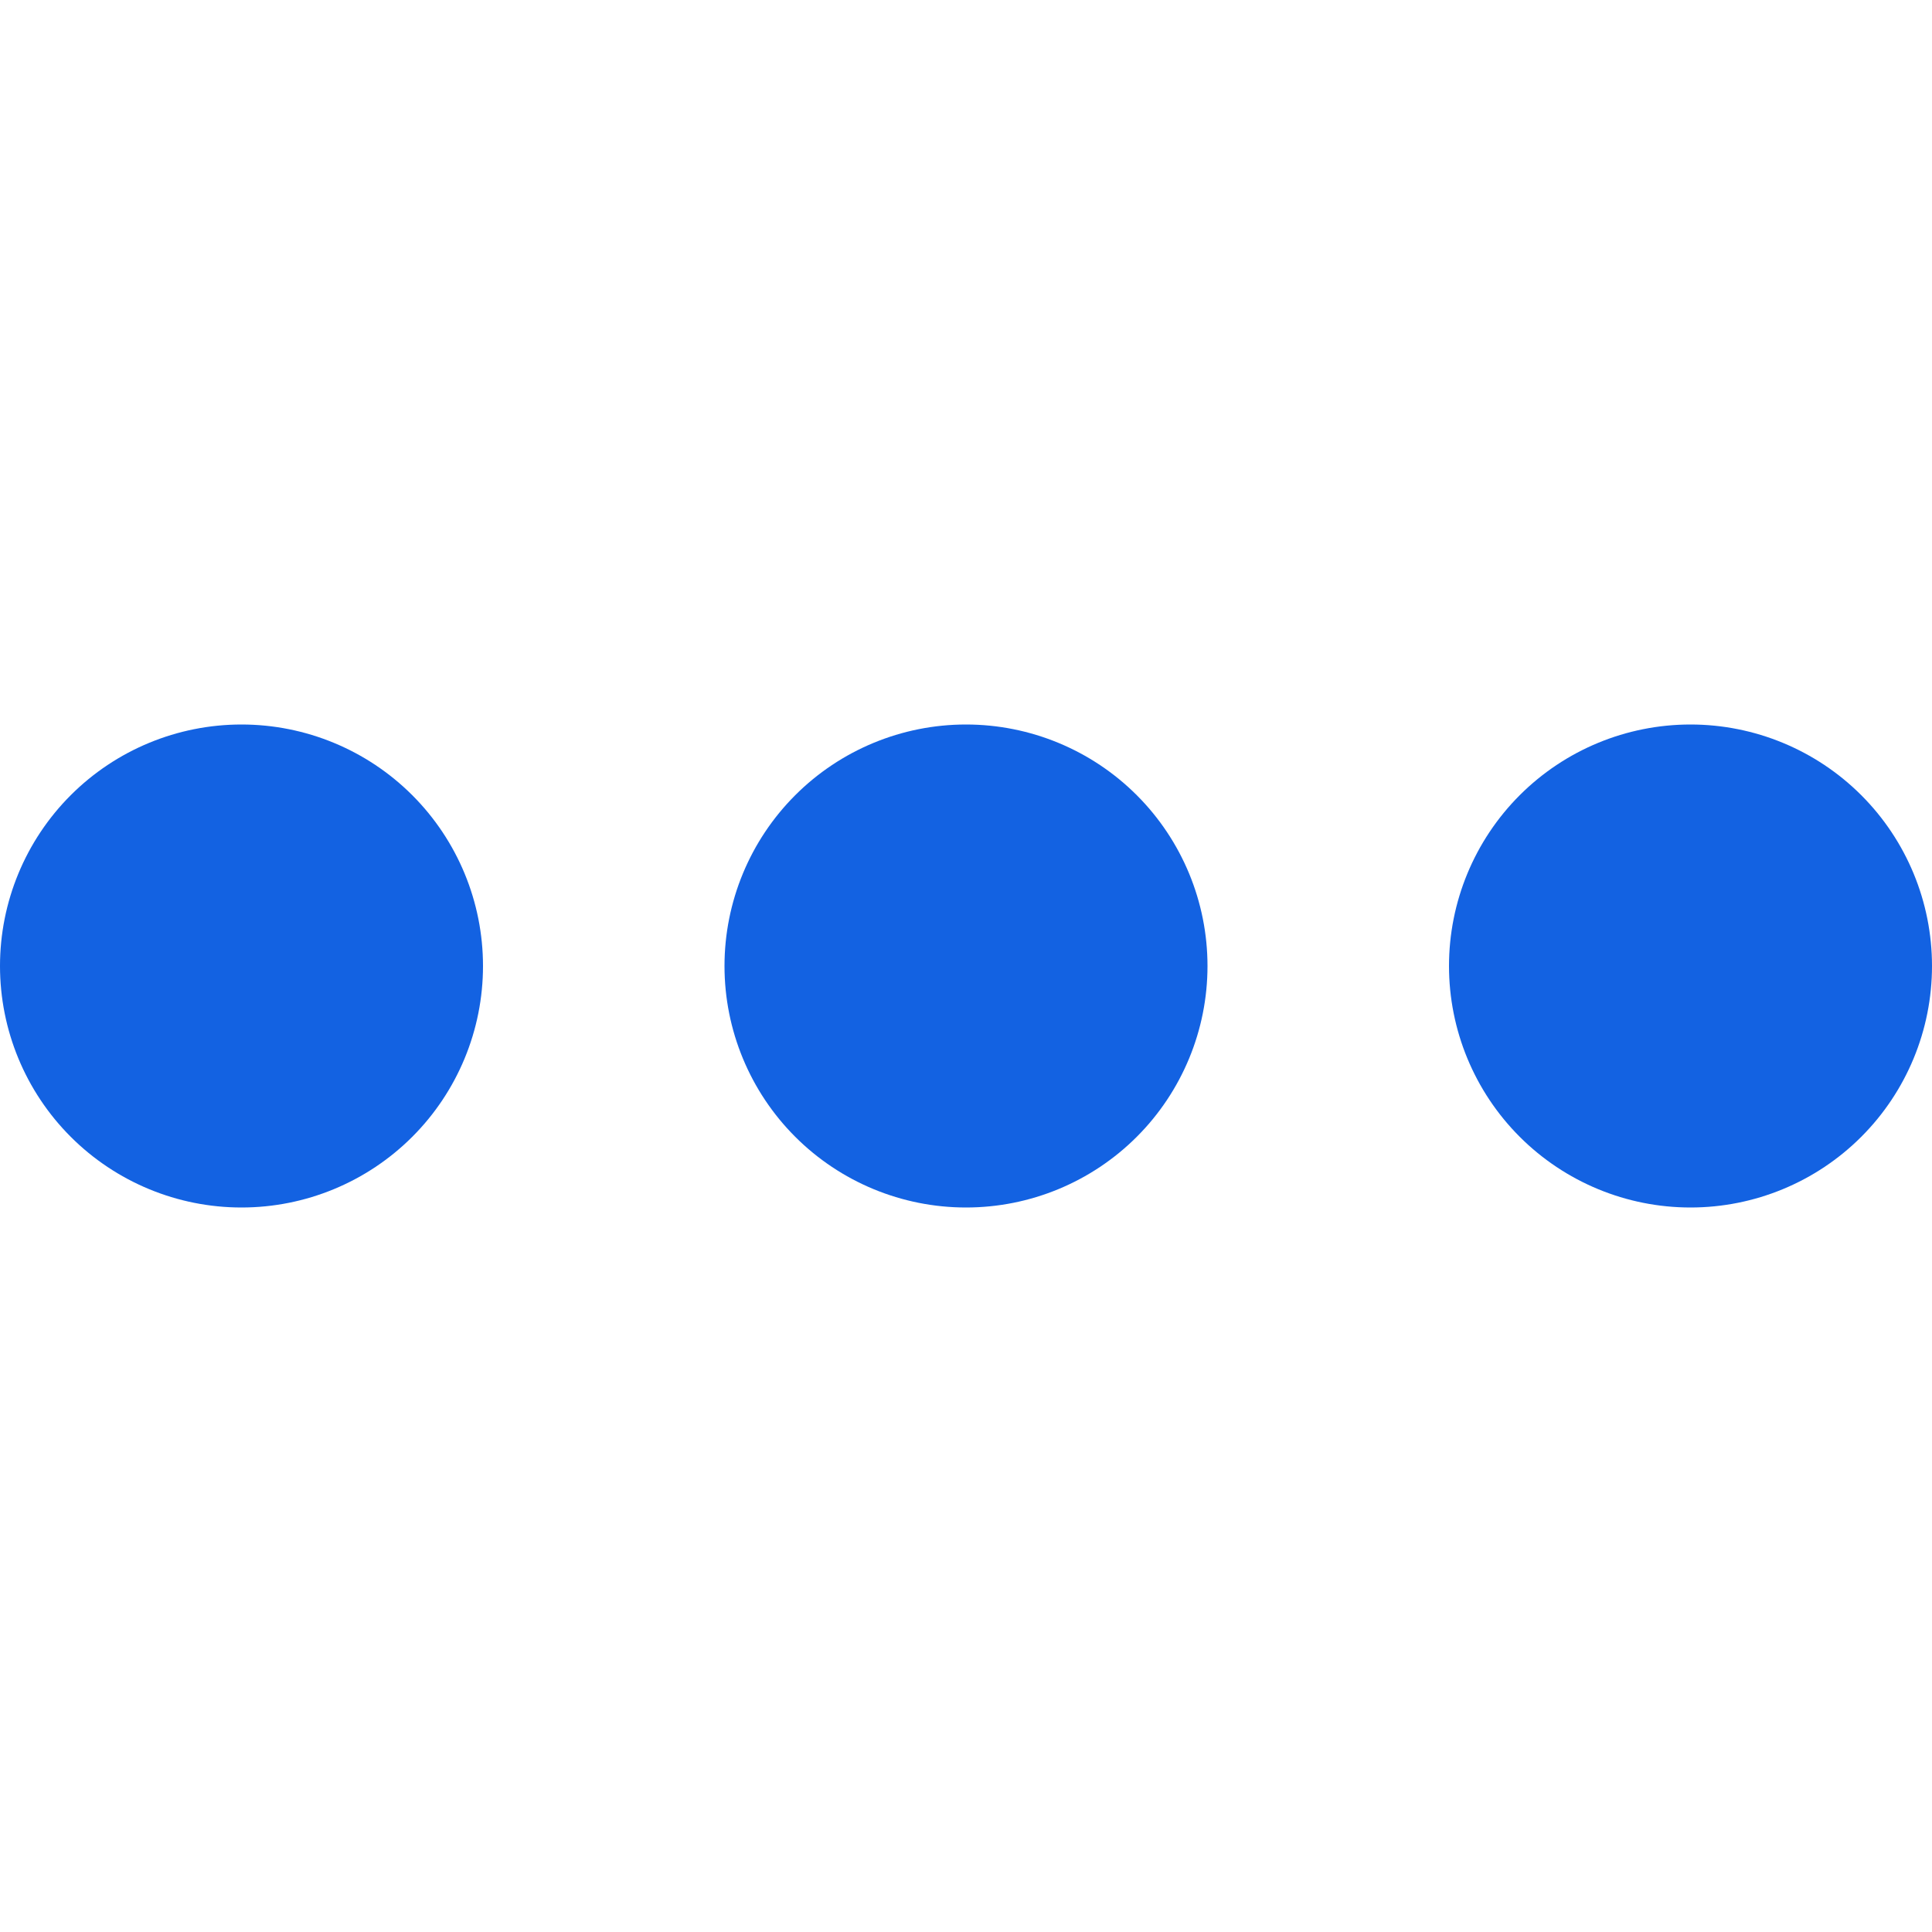
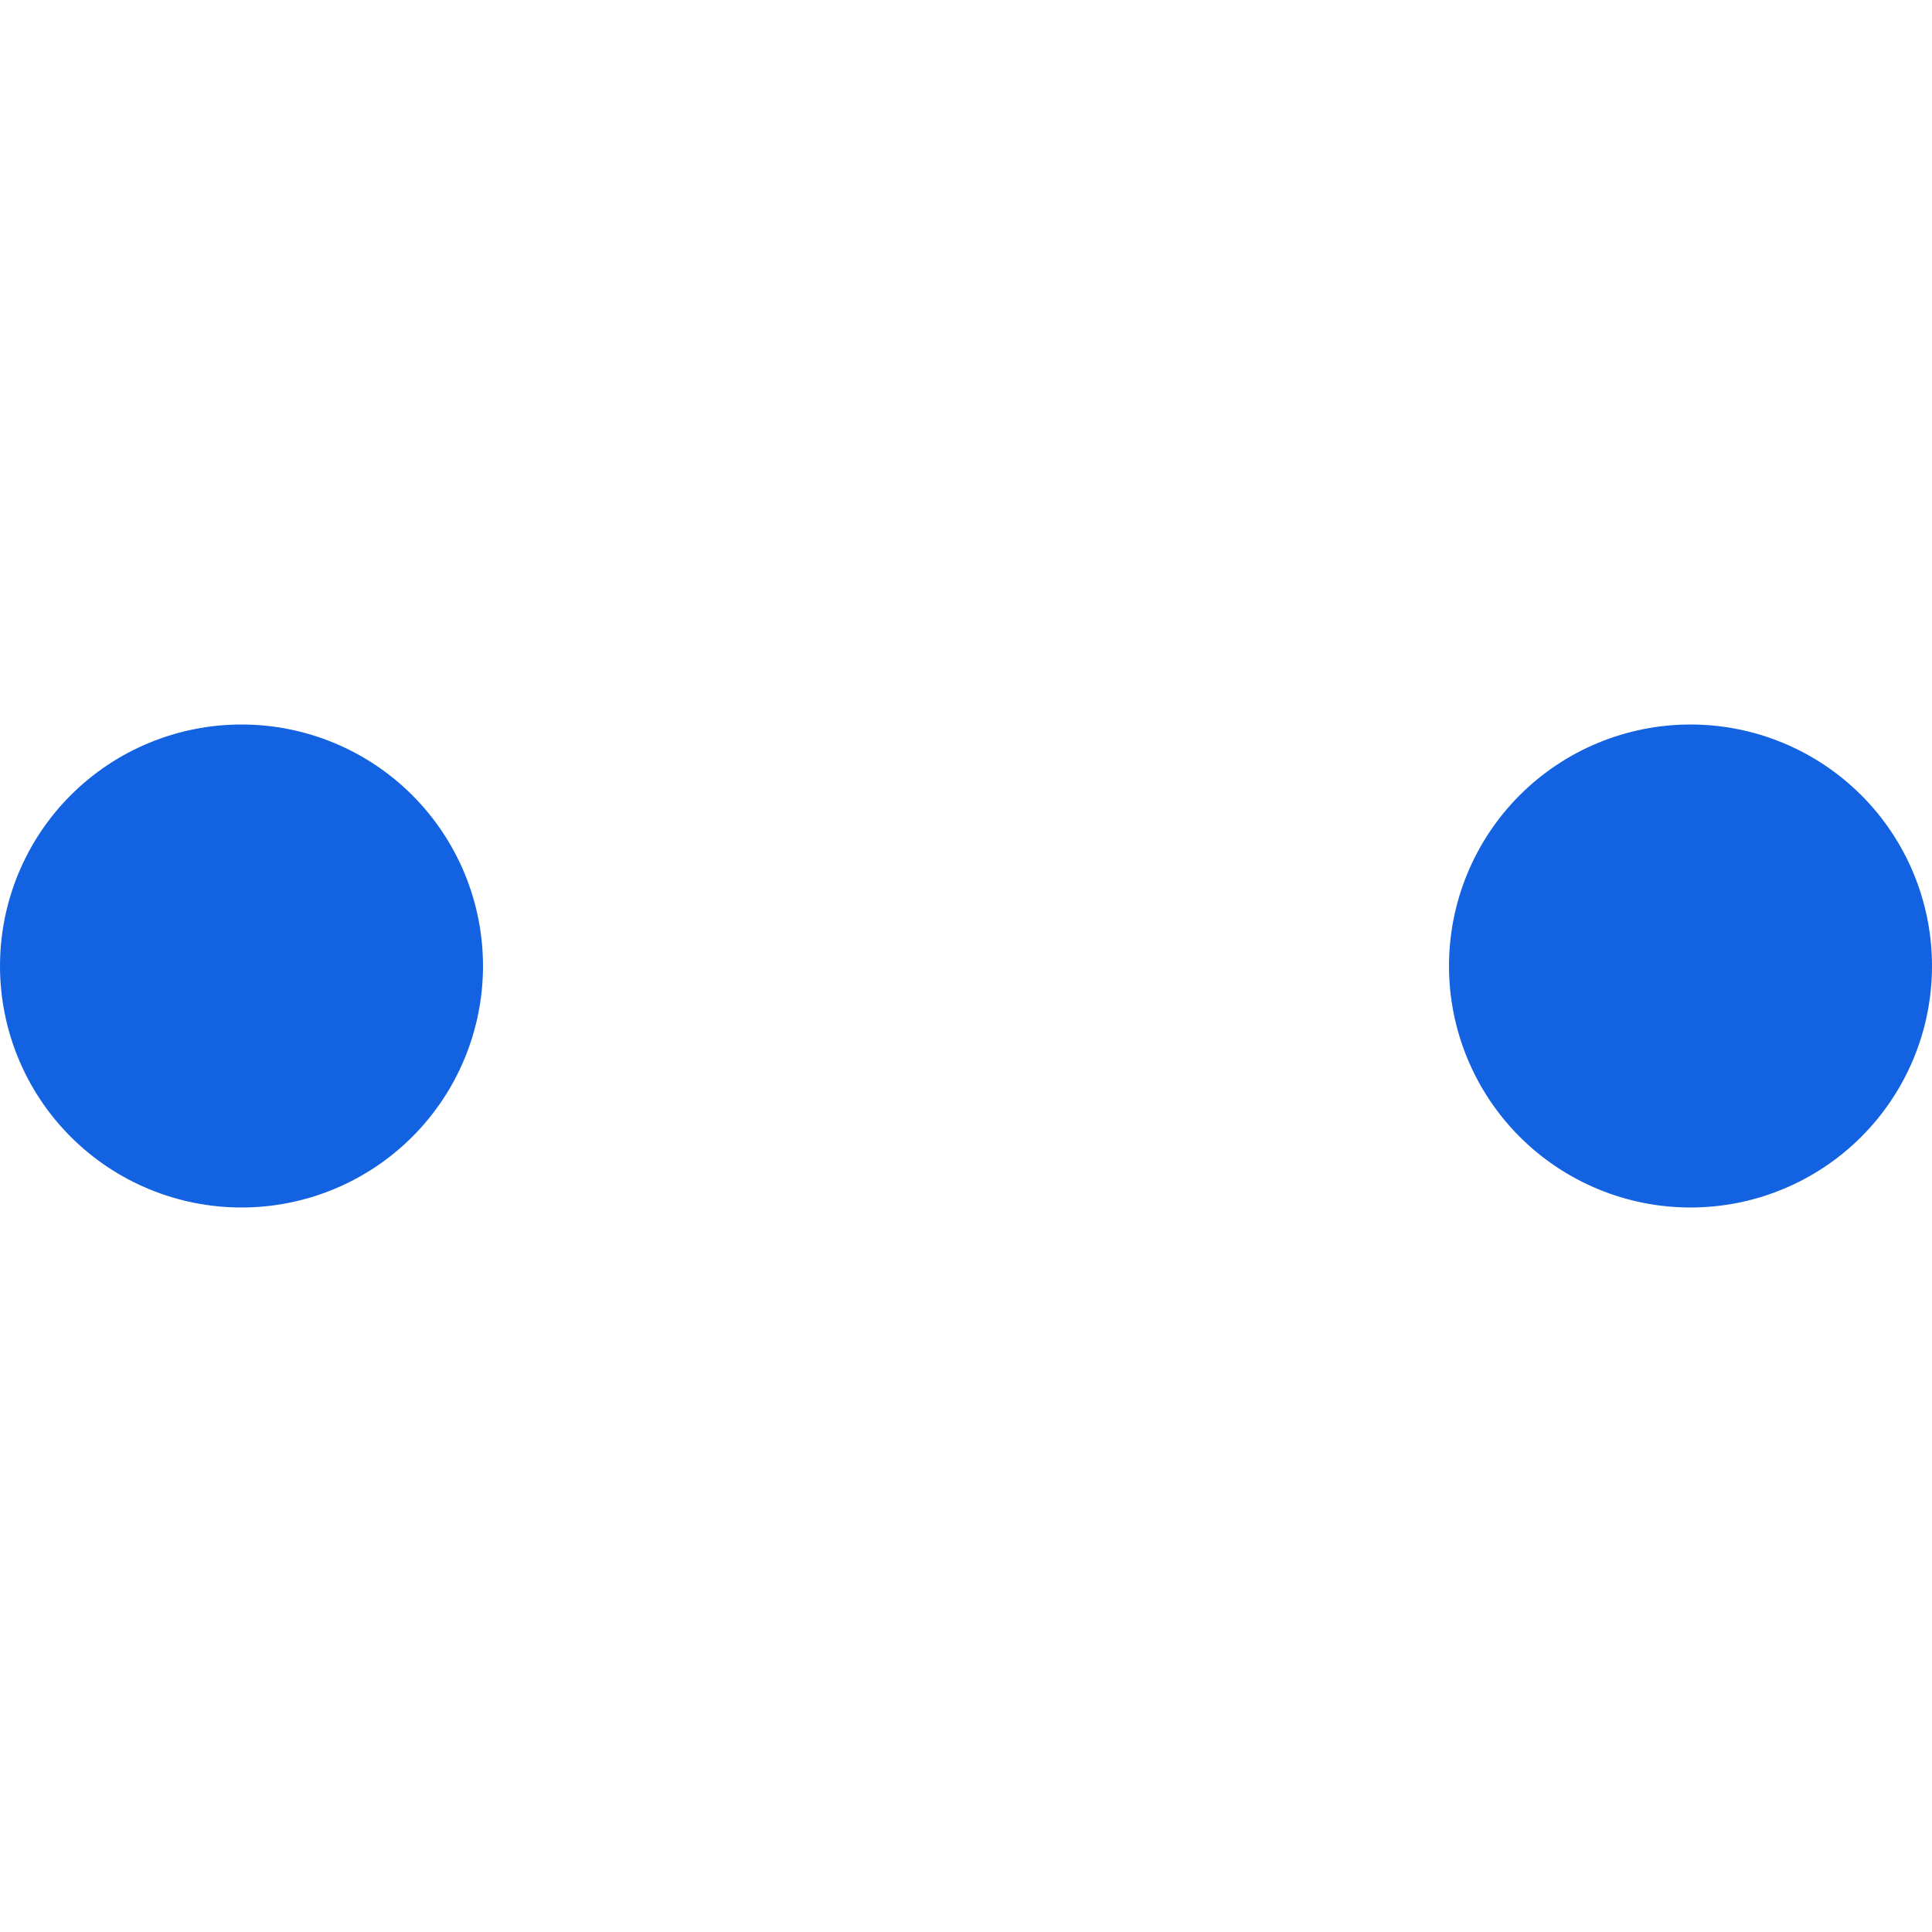
<svg xmlns="http://www.w3.org/2000/svg" width="20" height="20" viewBox="0 0 20 20" fill="none">
  <path d="M15 10C15 10.663 15.263 11.299 15.732 11.768C16.201 12.237 16.837 12.5 17.5 12.5C18.163 12.5 18.799 12.237 19.268 11.768C19.737 11.299 20 10.663 20 10C20 9.337 19.737 8.701 19.268 8.232C18.799 7.763 18.163 7.5 17.5 7.5C16.837 7.5 16.201 7.763 15.732 8.232C15.263 8.701 15 9.337 15 10Z" fill="#1362E2" />
-   <path d="M7.5 10C7.5 10.663 7.763 11.299 8.232 11.768C8.701 12.237 9.337 12.5 10 12.5C10.663 12.5 11.299 12.237 11.768 11.768C12.237 11.299 12.5 10.663 12.5 10C12.5 9.337 12.237 8.701 11.768 8.232C11.299 7.763 10.663 7.5 10 7.5C9.337 7.5 8.701 7.763 8.232 8.232C7.763 8.701 7.5 9.337 7.5 10Z" fill="#1362E2" />
  <path d="M0 10C0 10.663 0.263 11.299 0.732 11.768C1.201 12.237 1.837 12.5 2.5 12.5C3.163 12.5 3.799 12.237 4.268 11.768C4.737 11.299 5 10.663 5 10C5 9.337 4.737 8.701 4.268 8.232C3.799 7.763 3.163 7.5 2.5 7.5C1.837 7.5 1.201 7.763 0.732 8.232C0.263 8.701 0 9.337 0 10H0Z" fill="#1362E2" />
</svg>